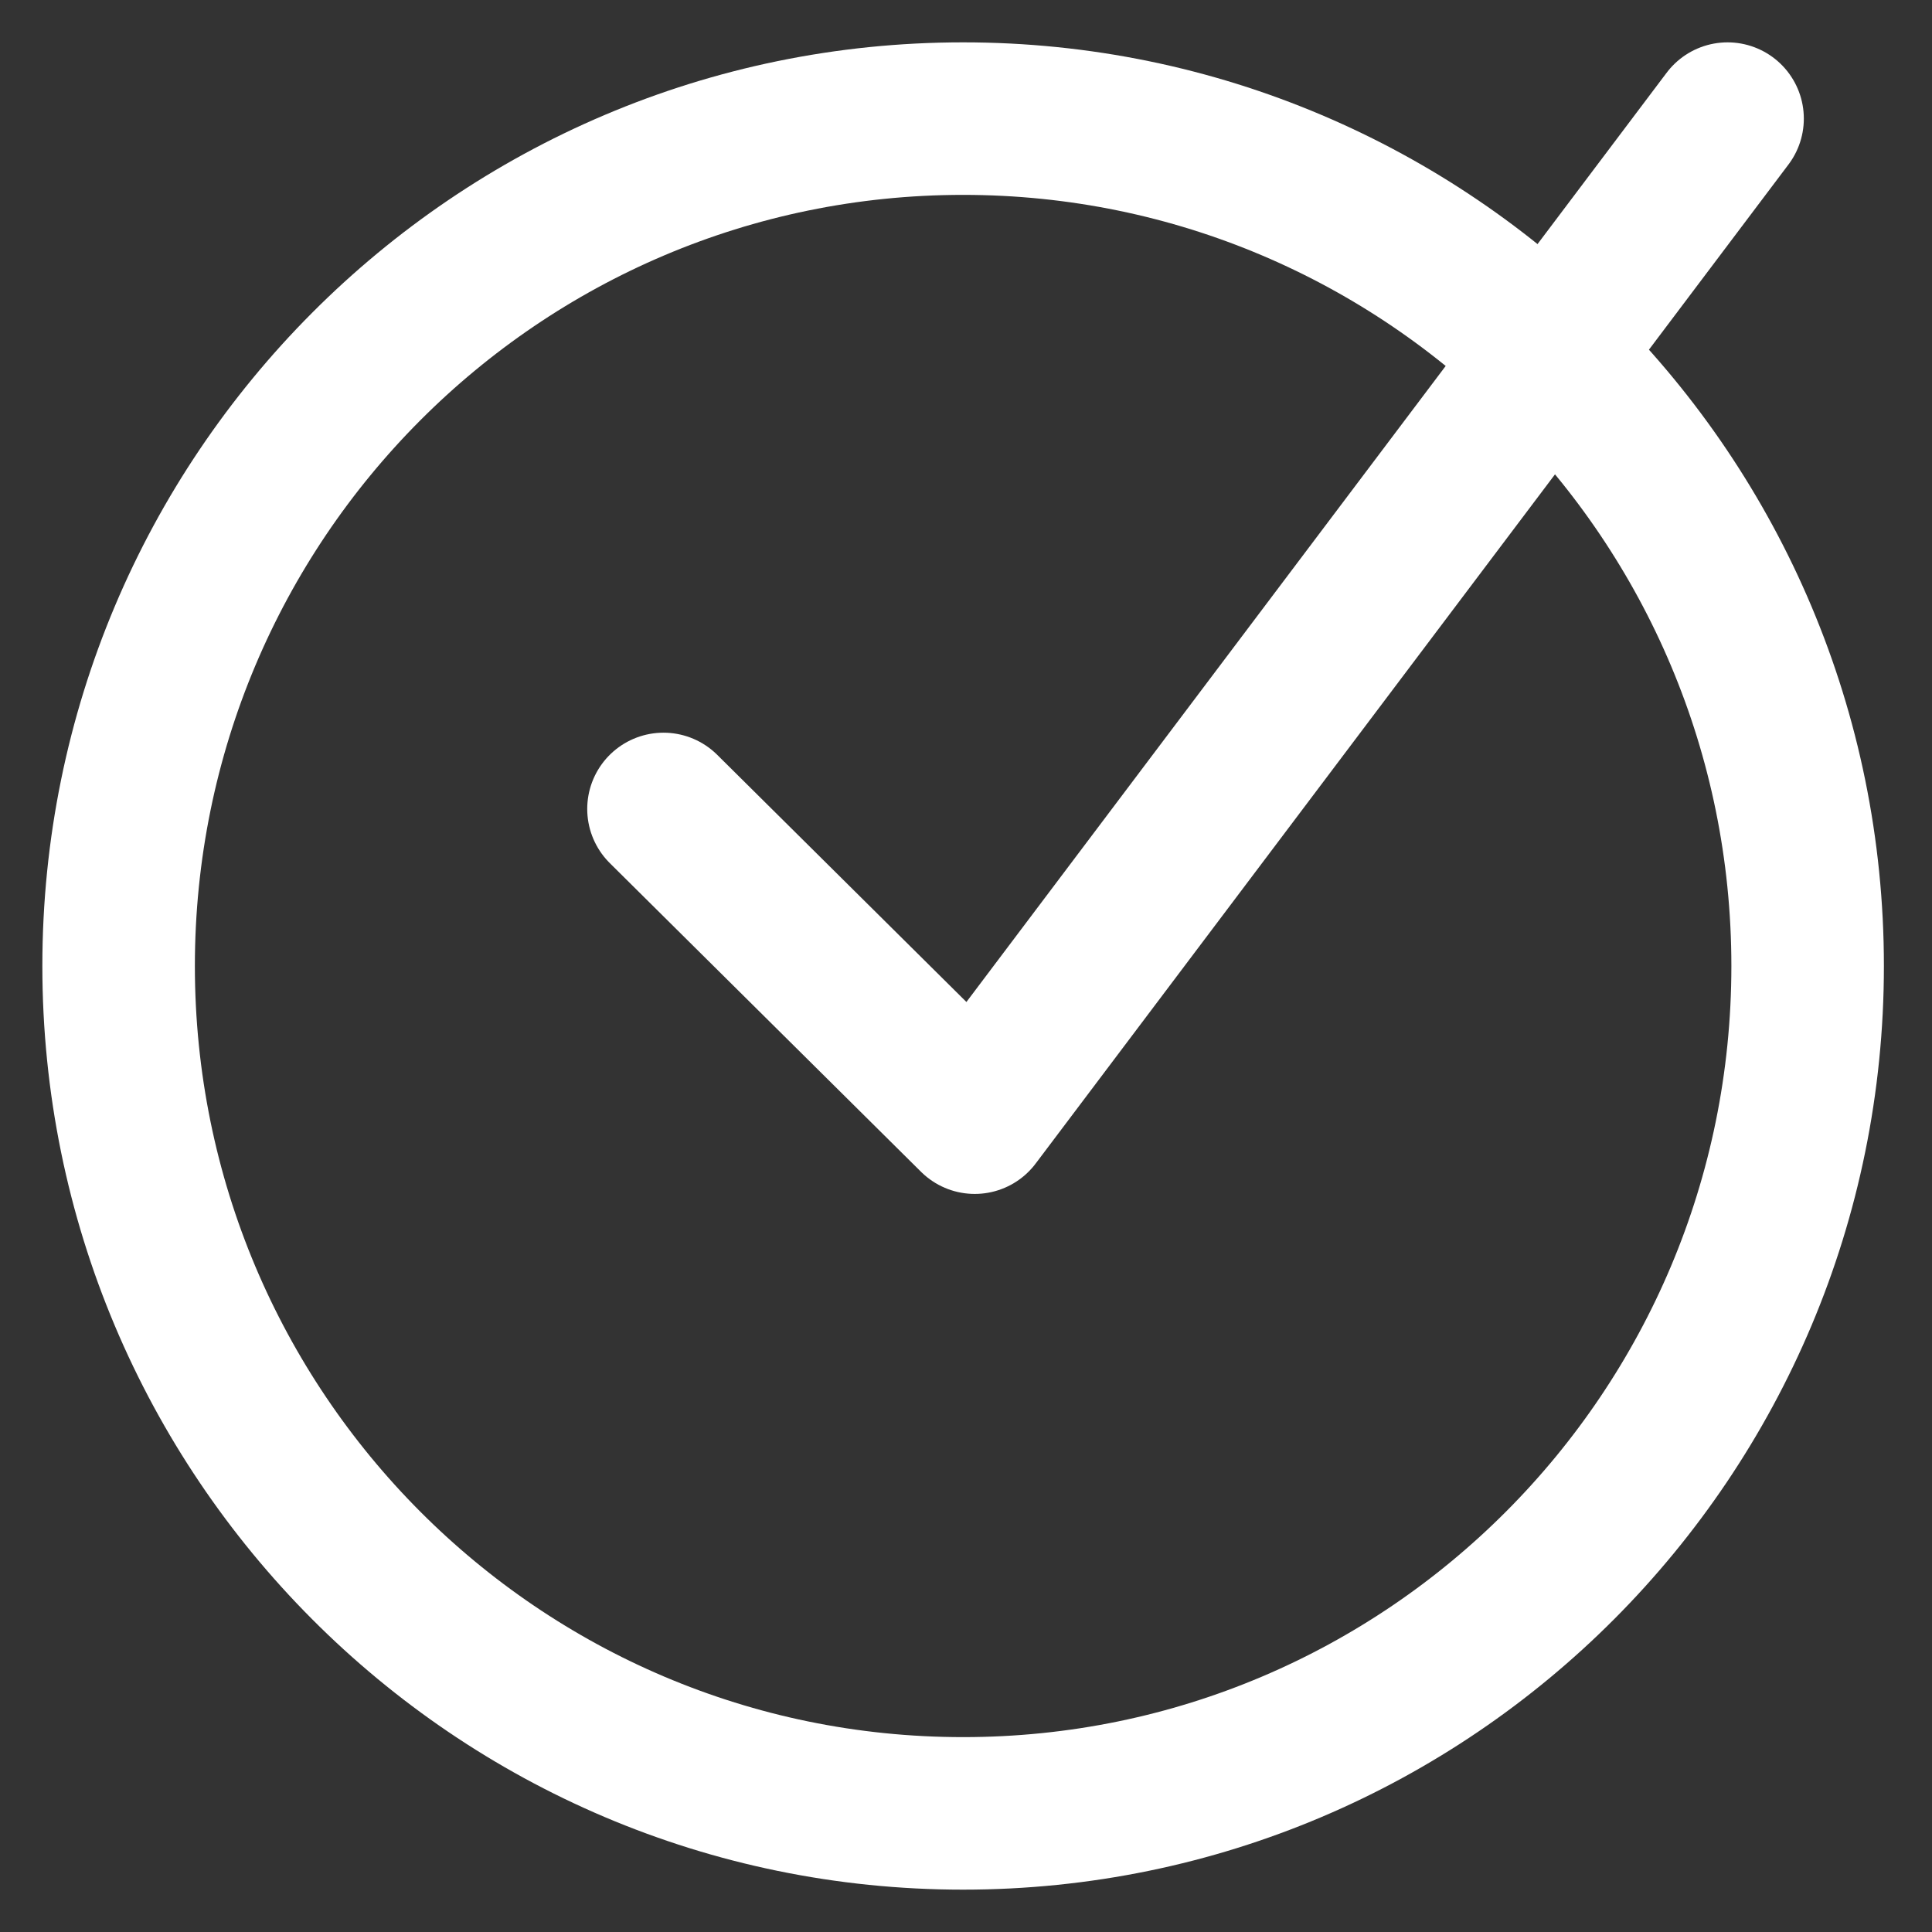
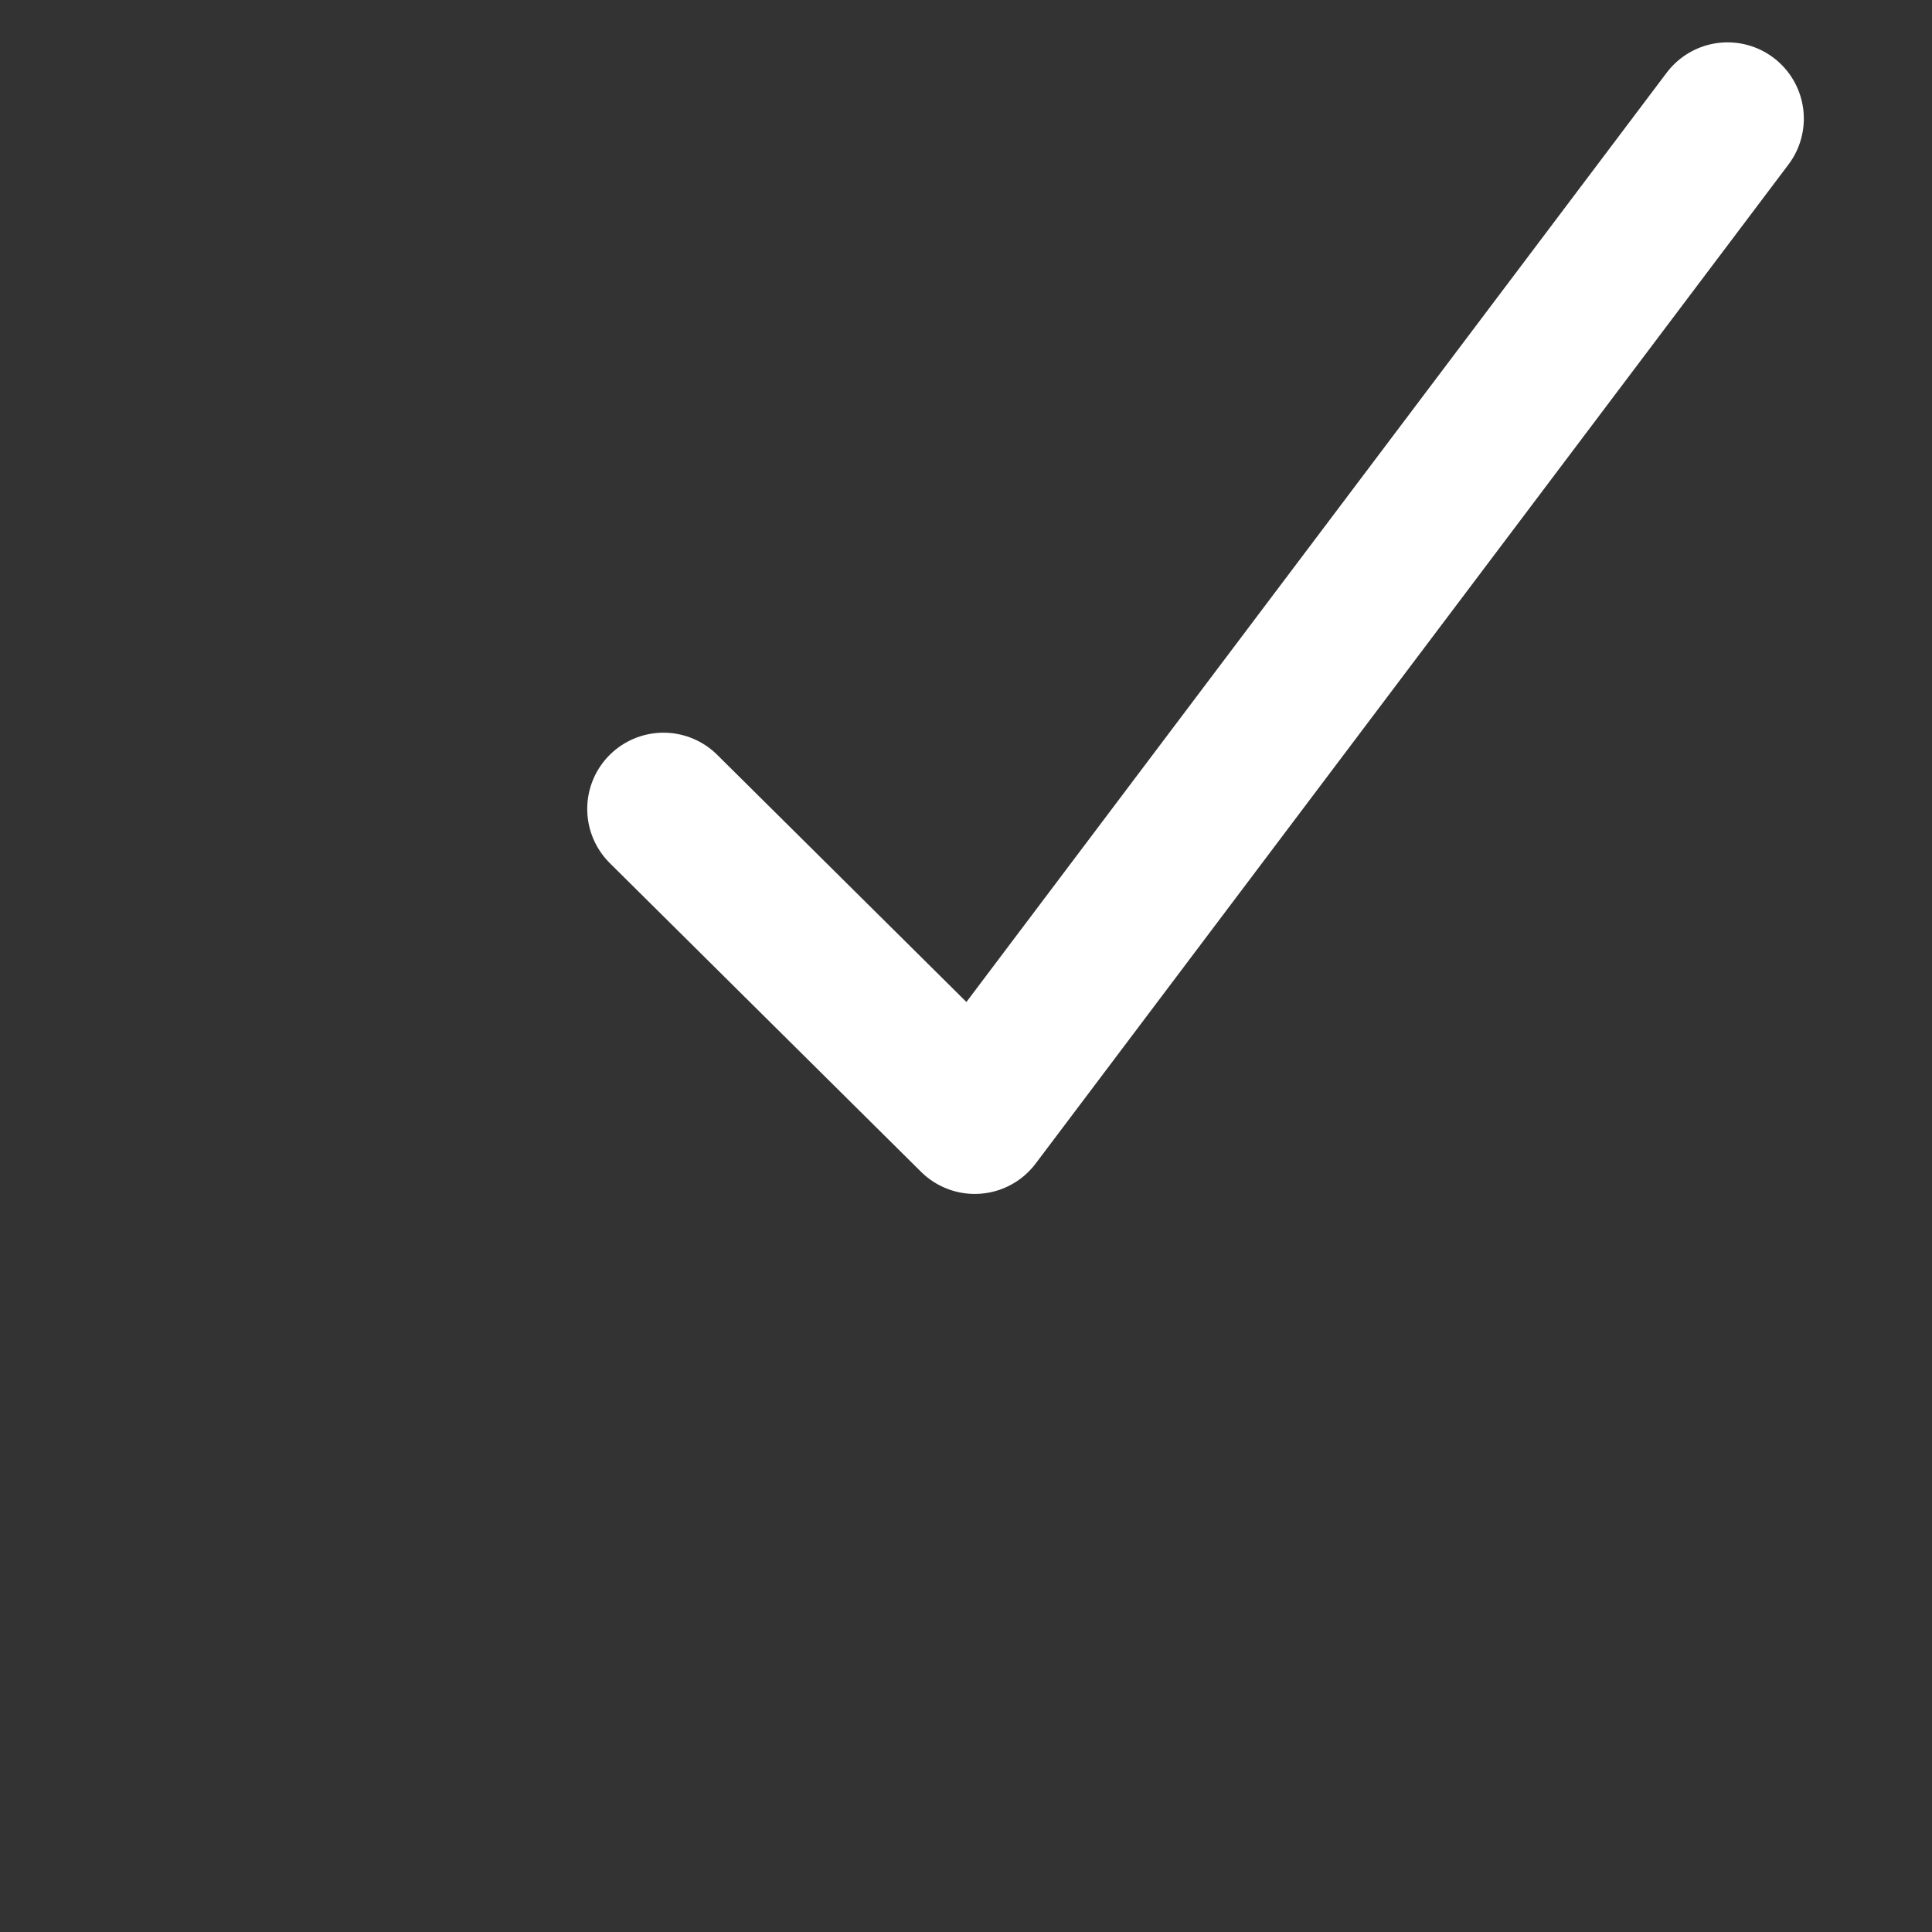
<svg xmlns="http://www.w3.org/2000/svg" width="38" height="38" viewBox="0 0 38 38" fill="none">
  <rect x="0" y="0" width="38" height="38" fill="#333333" stroke="none" />
-   <path d="M18.943 35.667C28.117 35.667 35.554 28.205 35.554 19C35.554 9.795 28.117 2.333 18.943 2.333C9.77 2.333 2.333 9.795 2.333 19C2.333 28.205 9.77 35.667 18.943 35.667Z" stroke="white" stroke-width="3" stroke-linecap="round" stroke-linejoin="round" />
  <path d="M13.05 15.911L19.172 21.983L33.979 2.333" stroke="white" stroke-width="3" stroke-linecap="round" stroke-linejoin="round" />
</svg>